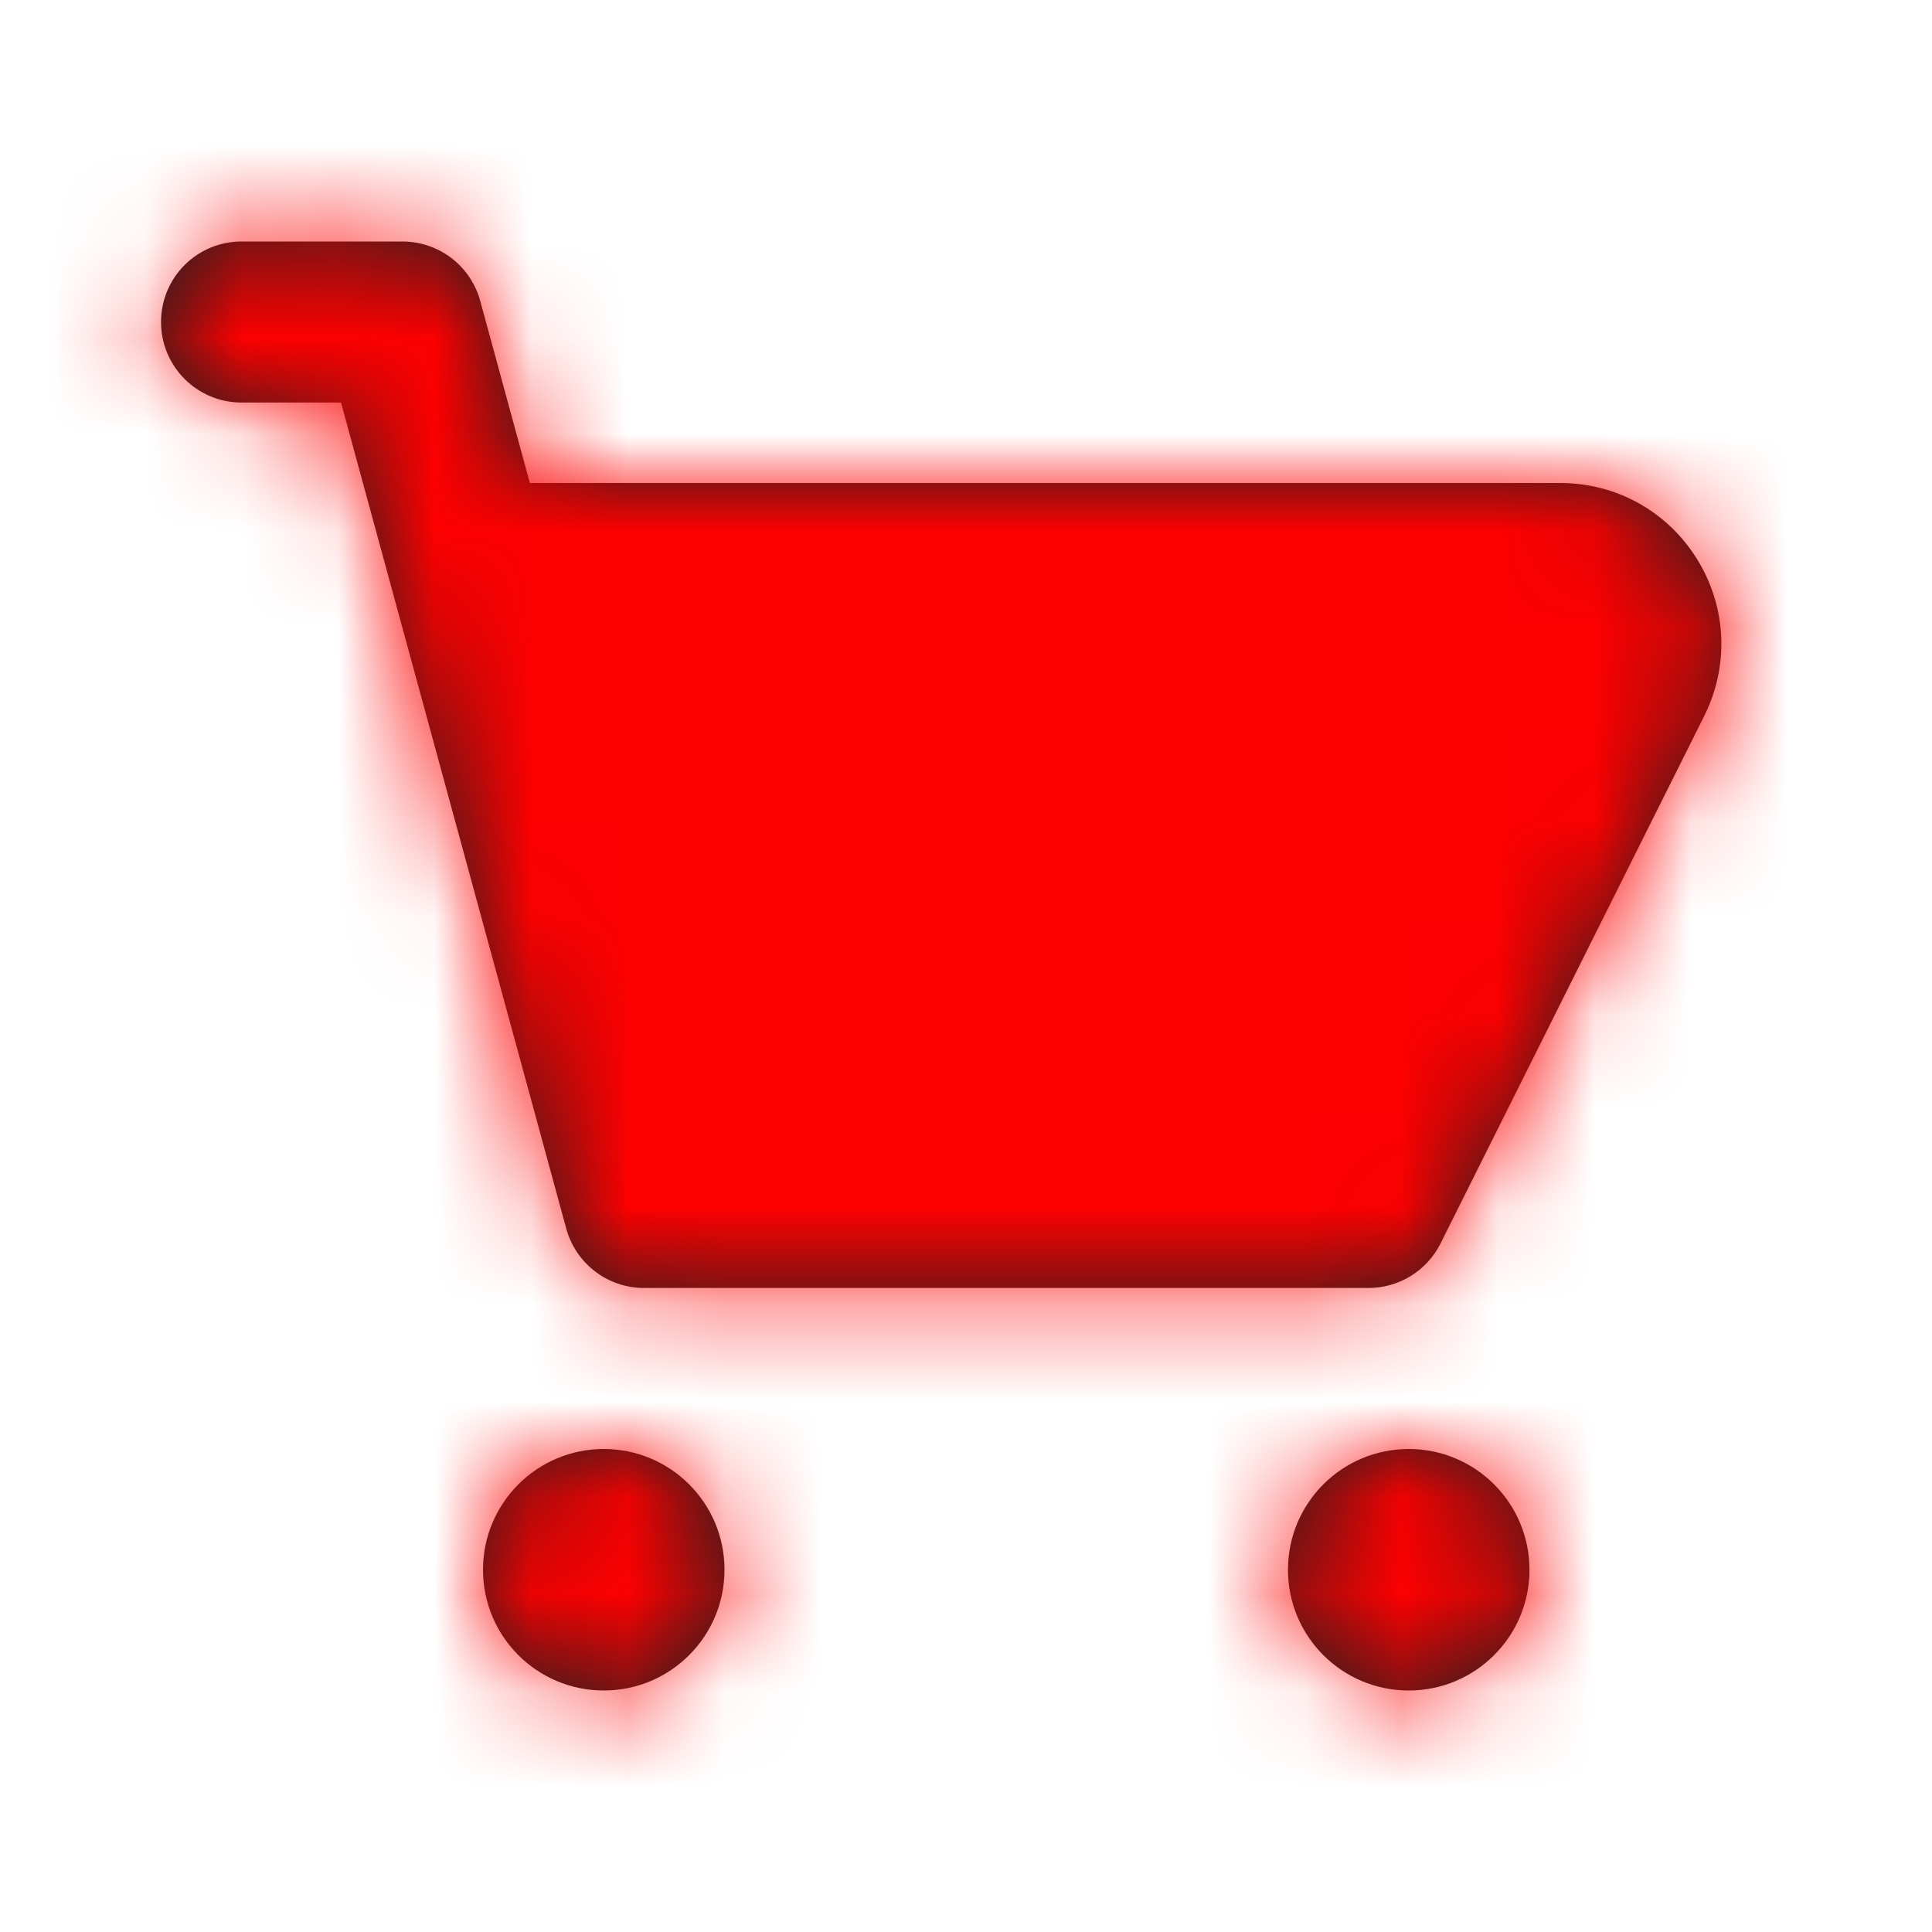
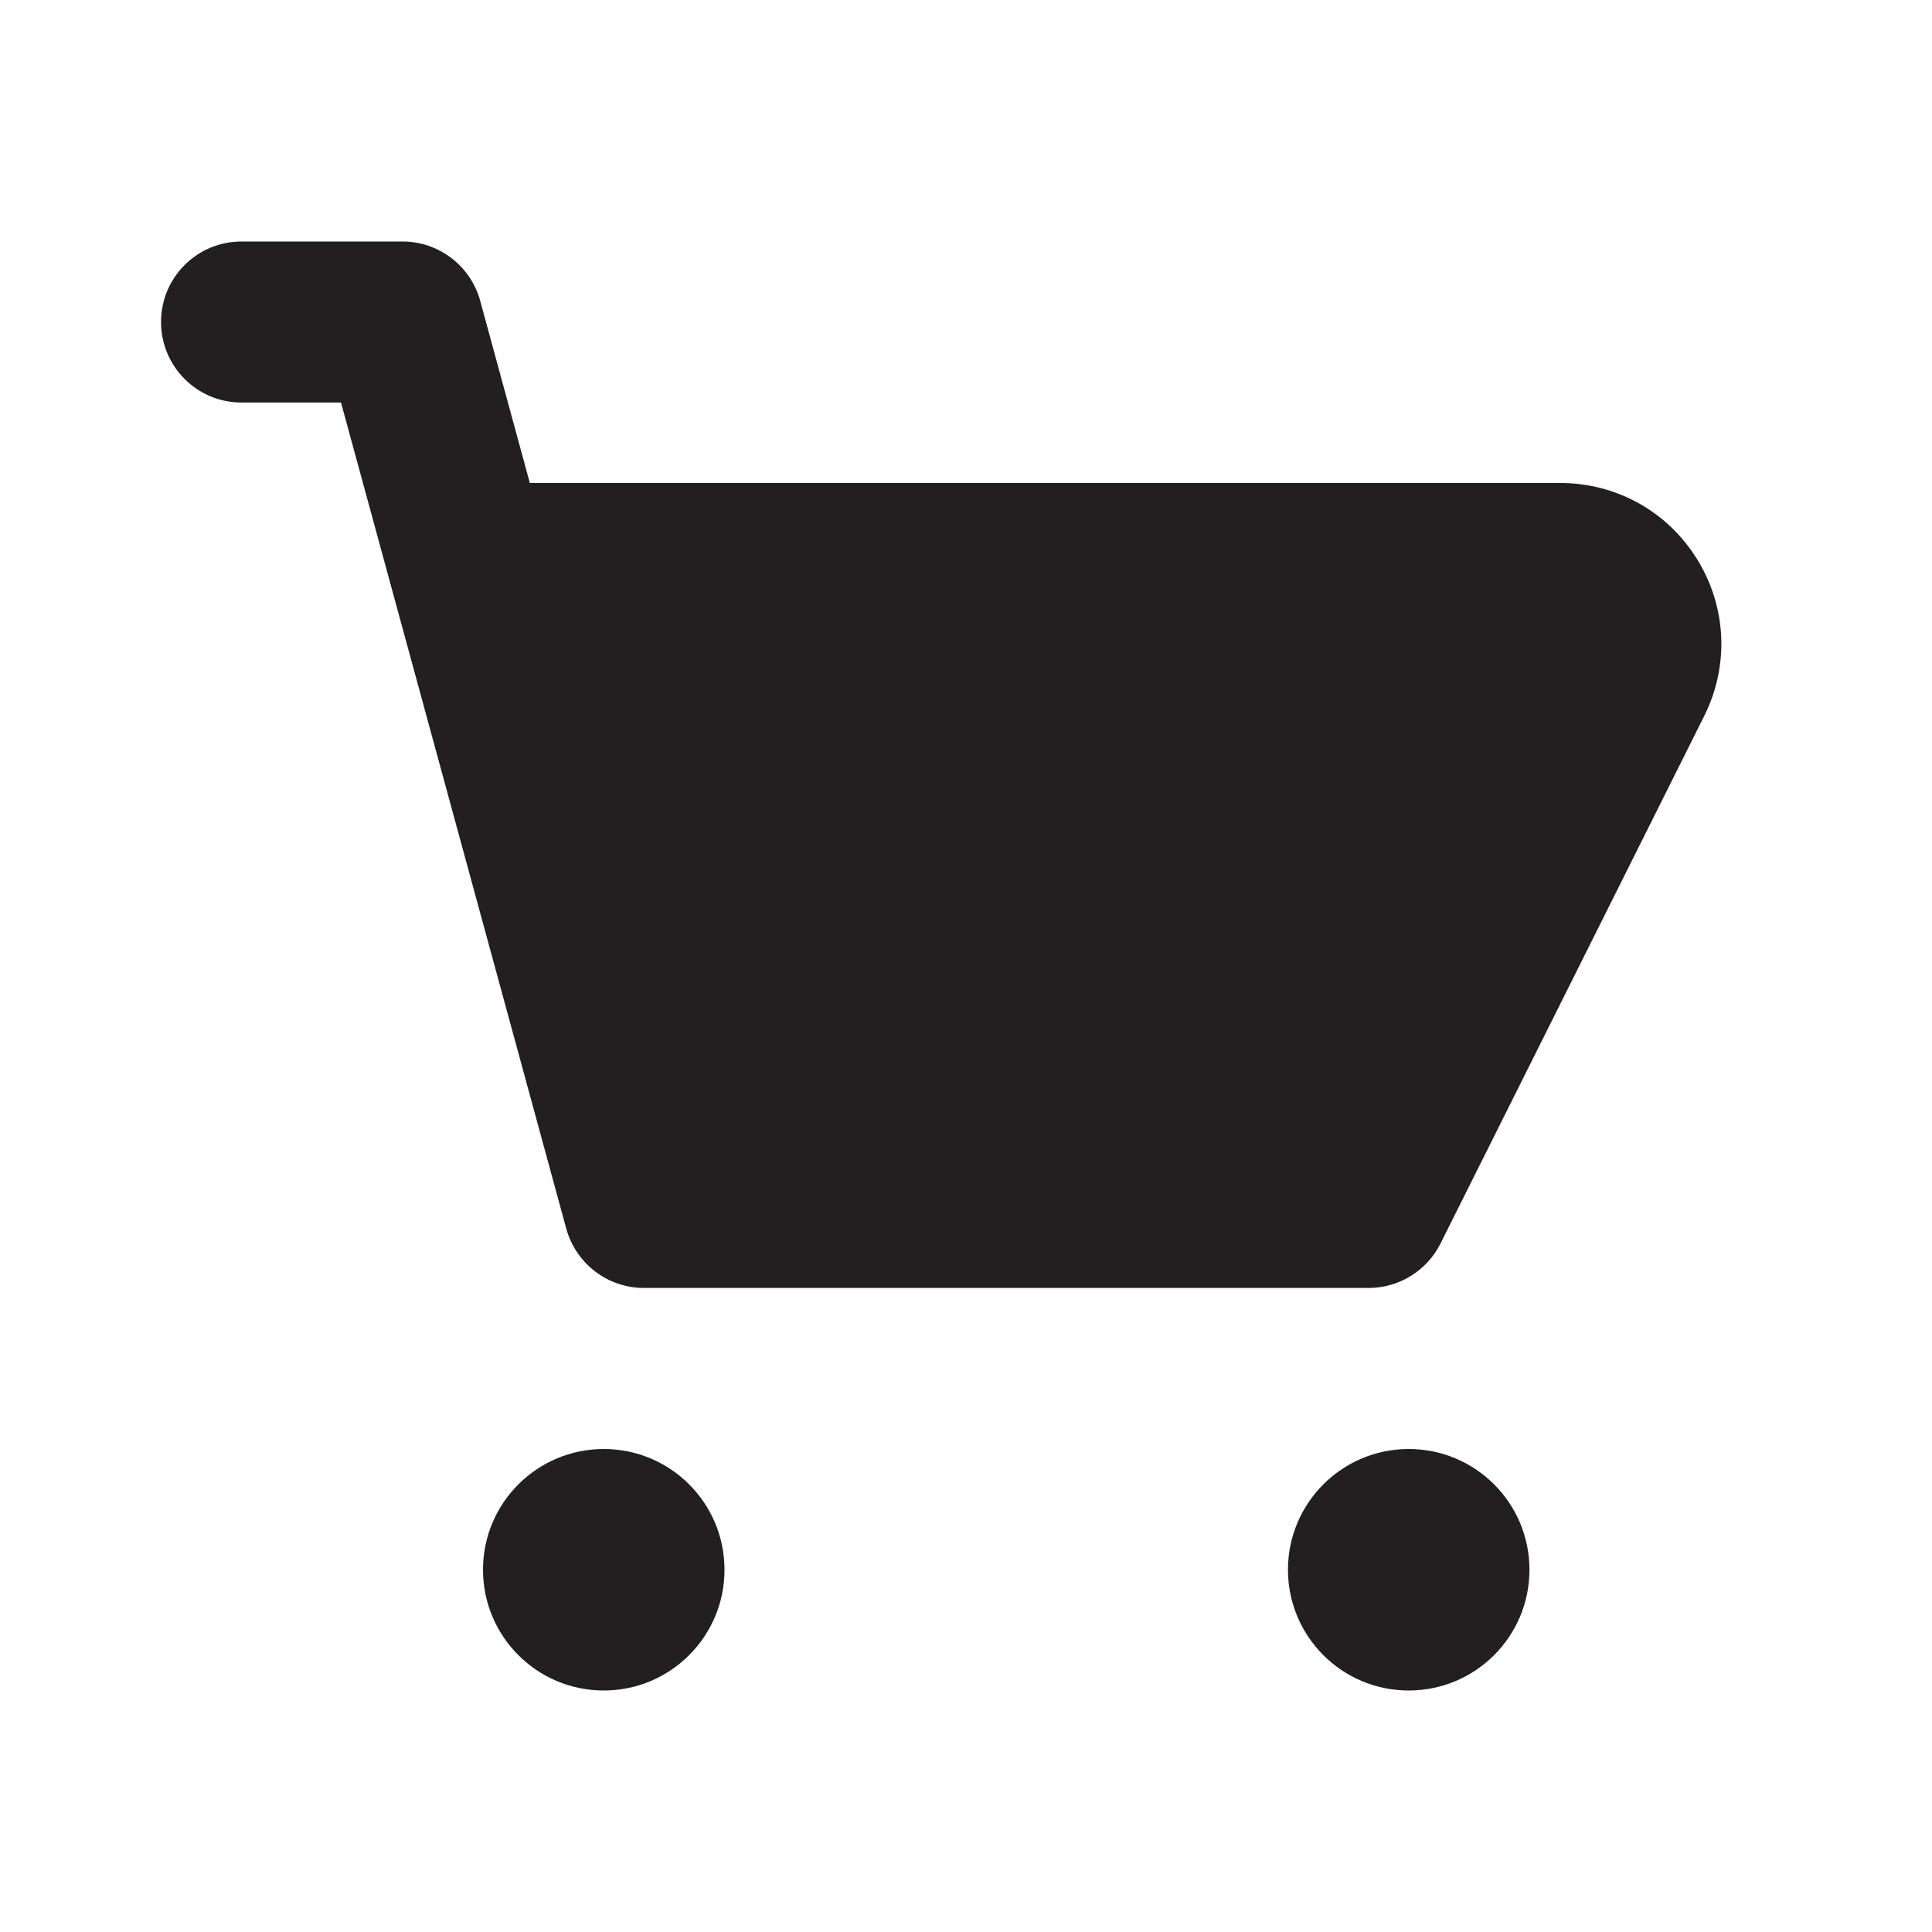
<svg xmlns="http://www.w3.org/2000/svg" width="20" height="20" viewBox="0 0 20 20" fill="none">
  <path fill-rule="evenodd" clip-rule="evenodd" d="M17.569 5.79C17.263 5.295 16.733 5 16.152 5H5.485L4.971 3.114C4.872 2.752 4.542 2.5 4.167 2.5H2.5C2.039 2.5 1.667 2.873 1.667 3.333C1.667 3.793 2.039 4.167 2.5 4.167H3.53L5.862 12.719C5.962 13.082 6.291 13.333 6.667 13.333H14.167C14.482 13.333 14.771 13.155 14.912 12.873L17.642 7.412C17.902 6.891 17.875 6.285 17.569 5.79ZM6.25 15C5.56 15 5 15.559 5 16.25C5 16.941 5.56 17.5 6.25 17.5C6.94 17.5 7.5 16.941 7.5 16.25C7.5 15.559 6.94 15 6.25 15ZM13.333 16.25C13.333 15.559 13.893 15 14.583 15C15.273 15 15.833 15.559 15.833 16.25C15.833 16.941 15.273 17.5 14.583 17.5C13.893 17.5 13.333 16.941 13.333 16.25Z" fill="#231F20" />
  <mask id="mask0_88_297" style="mask-type:luminance" maskUnits="userSpaceOnUse" x="1" y="2" width="17" height="16">
-     <path fill-rule="evenodd" clip-rule="evenodd" d="M17.569 5.79C17.263 5.295 16.733 5 16.152 5H5.485L4.971 3.114C4.872 2.752 4.542 2.5 4.167 2.5H2.5C2.039 2.5 1.667 2.873 1.667 3.333C1.667 3.793 2.039 4.167 2.5 4.167H3.53L5.862 12.719C5.962 13.082 6.291 13.333 6.667 13.333H14.167C14.482 13.333 14.771 13.155 14.912 12.873L17.642 7.412C17.902 6.891 17.875 6.285 17.569 5.79ZM6.25 15C5.56 15 5 15.559 5 16.25C5 16.941 5.56 17.5 6.25 17.5C6.94 17.5 7.5 16.941 7.5 16.25C7.5 15.559 6.94 15 6.25 15ZM13.333 16.25C13.333 15.559 13.893 15 14.583 15C15.273 15 15.833 15.559 15.833 16.25C15.833 16.941 15.273 17.5 14.583 17.5C13.893 17.5 13.333 16.941 13.333 16.25Z" fill="white" />
-   </mask>
+     </mask>
  <g mask="url(#mask0_88_297)">
    <rect width="20" height="20" fill="#FC0000" />
  </g>
</svg>